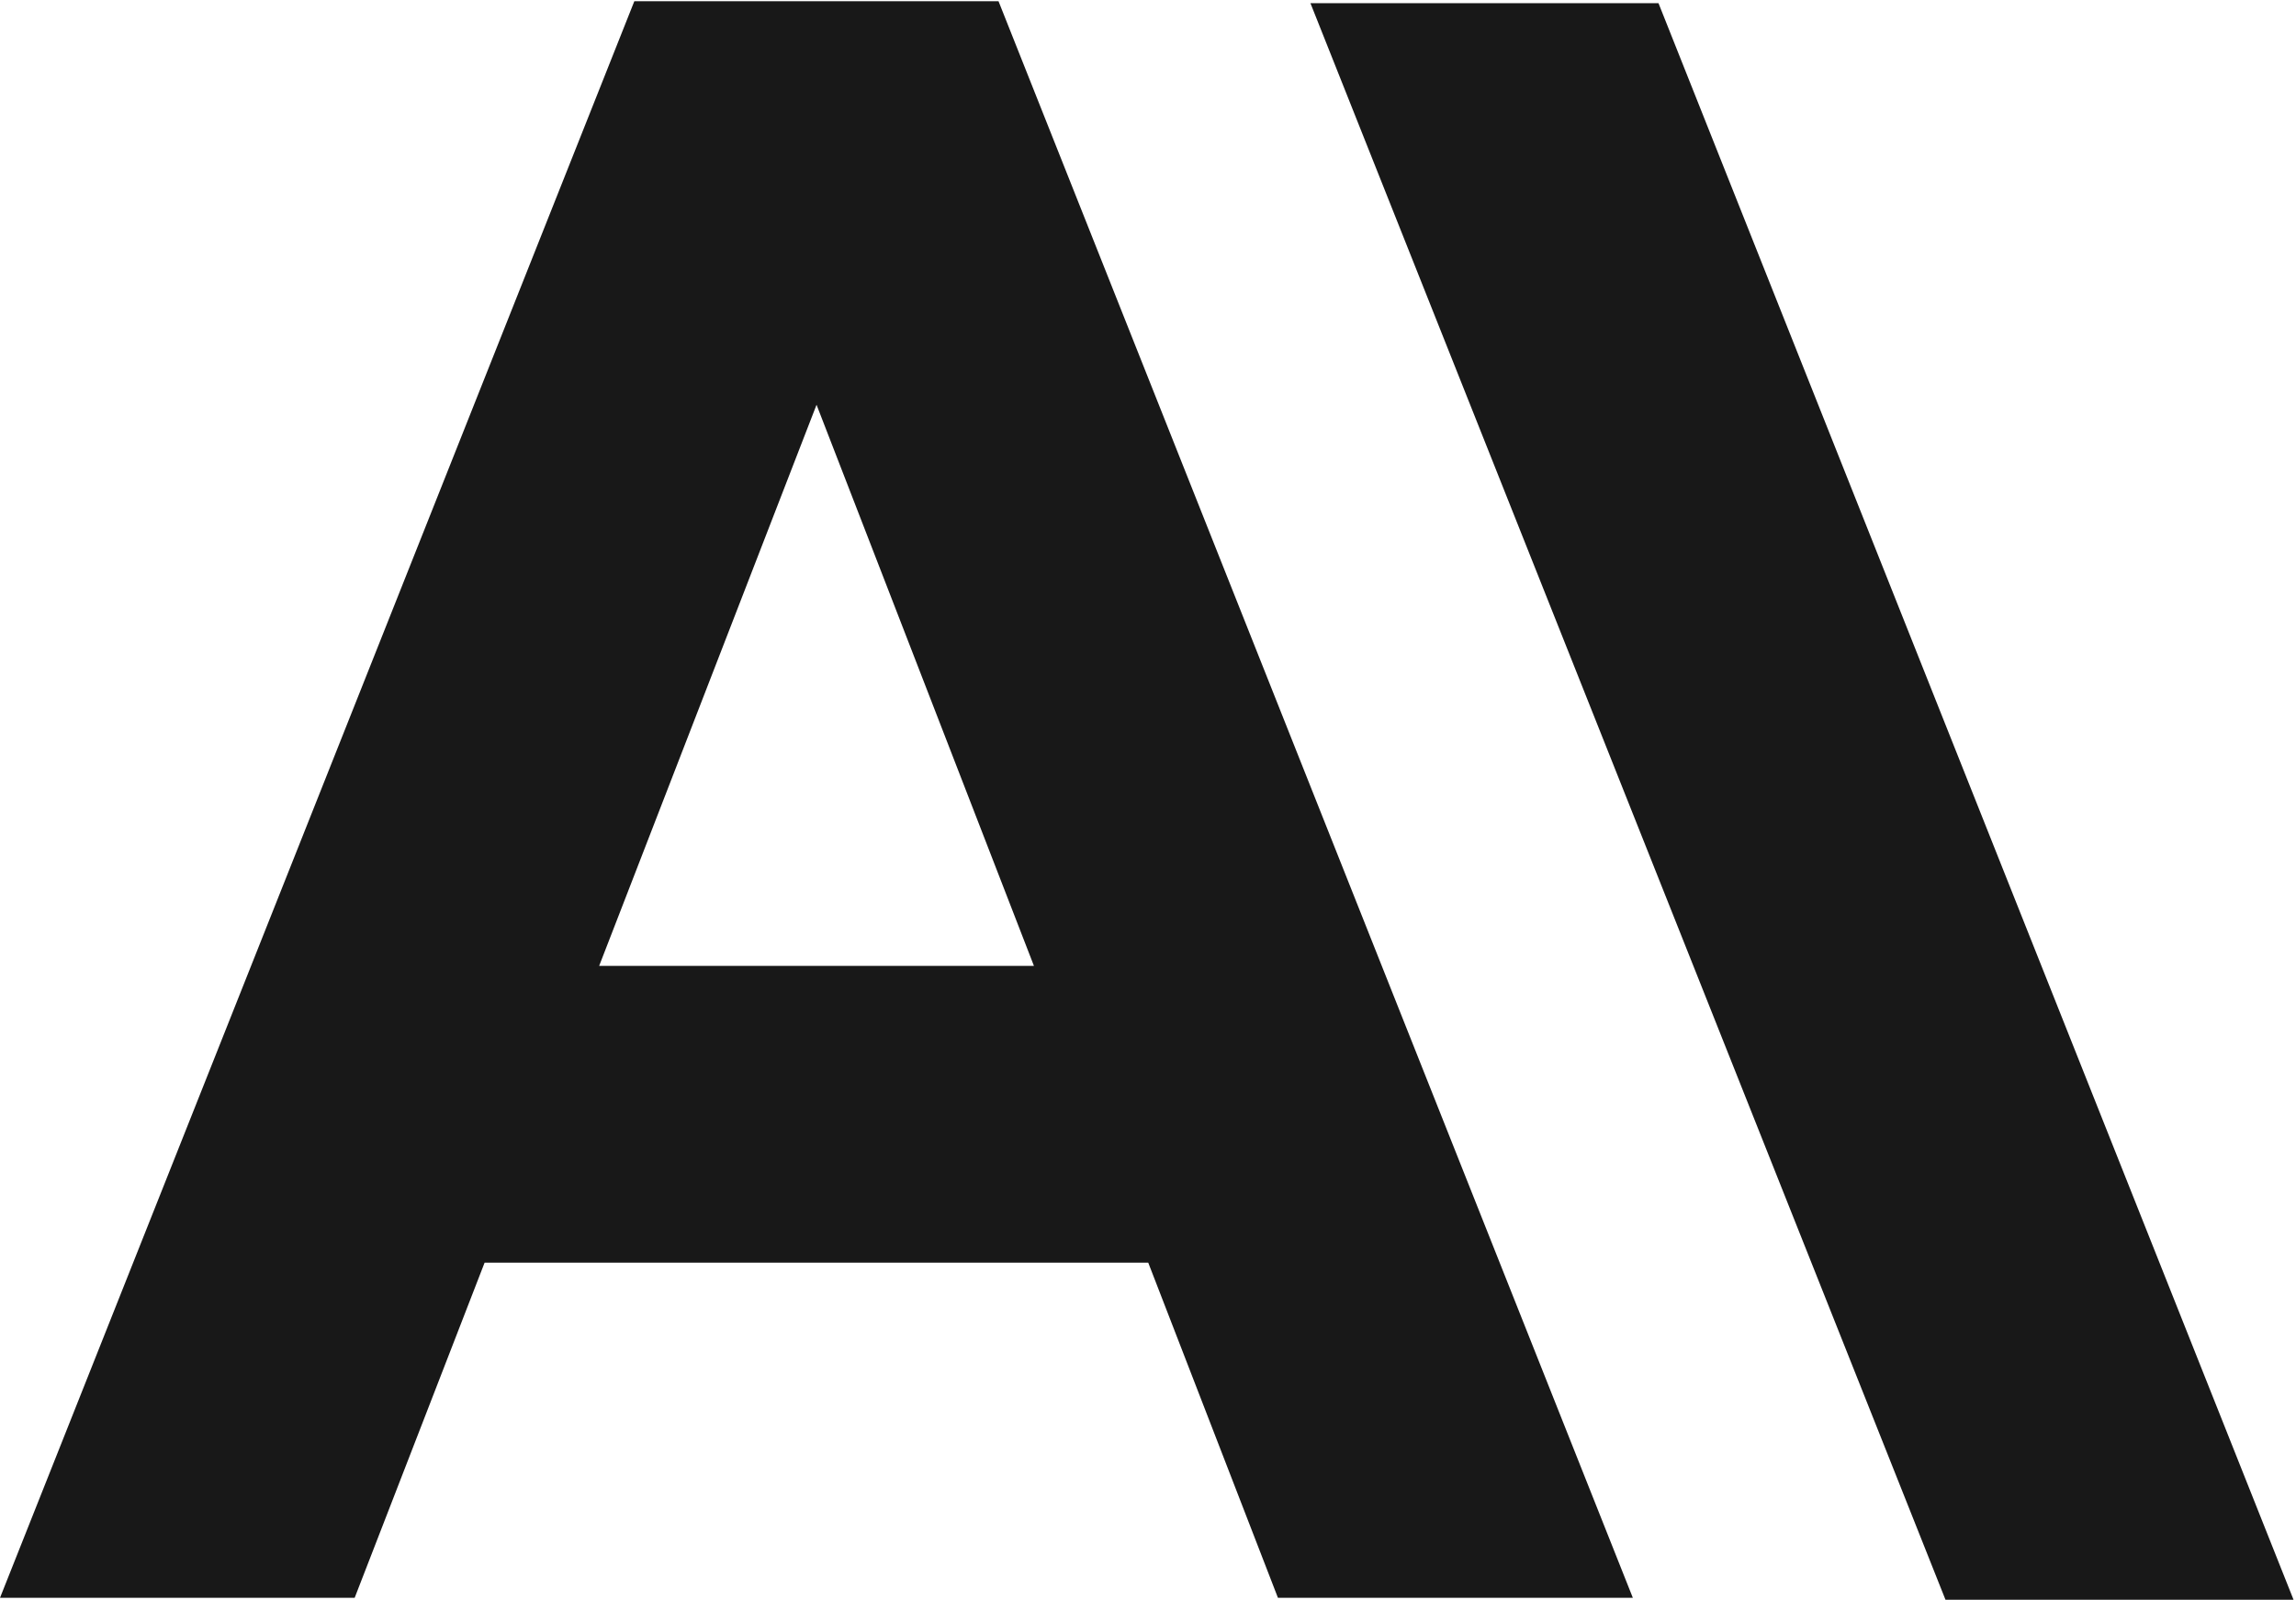
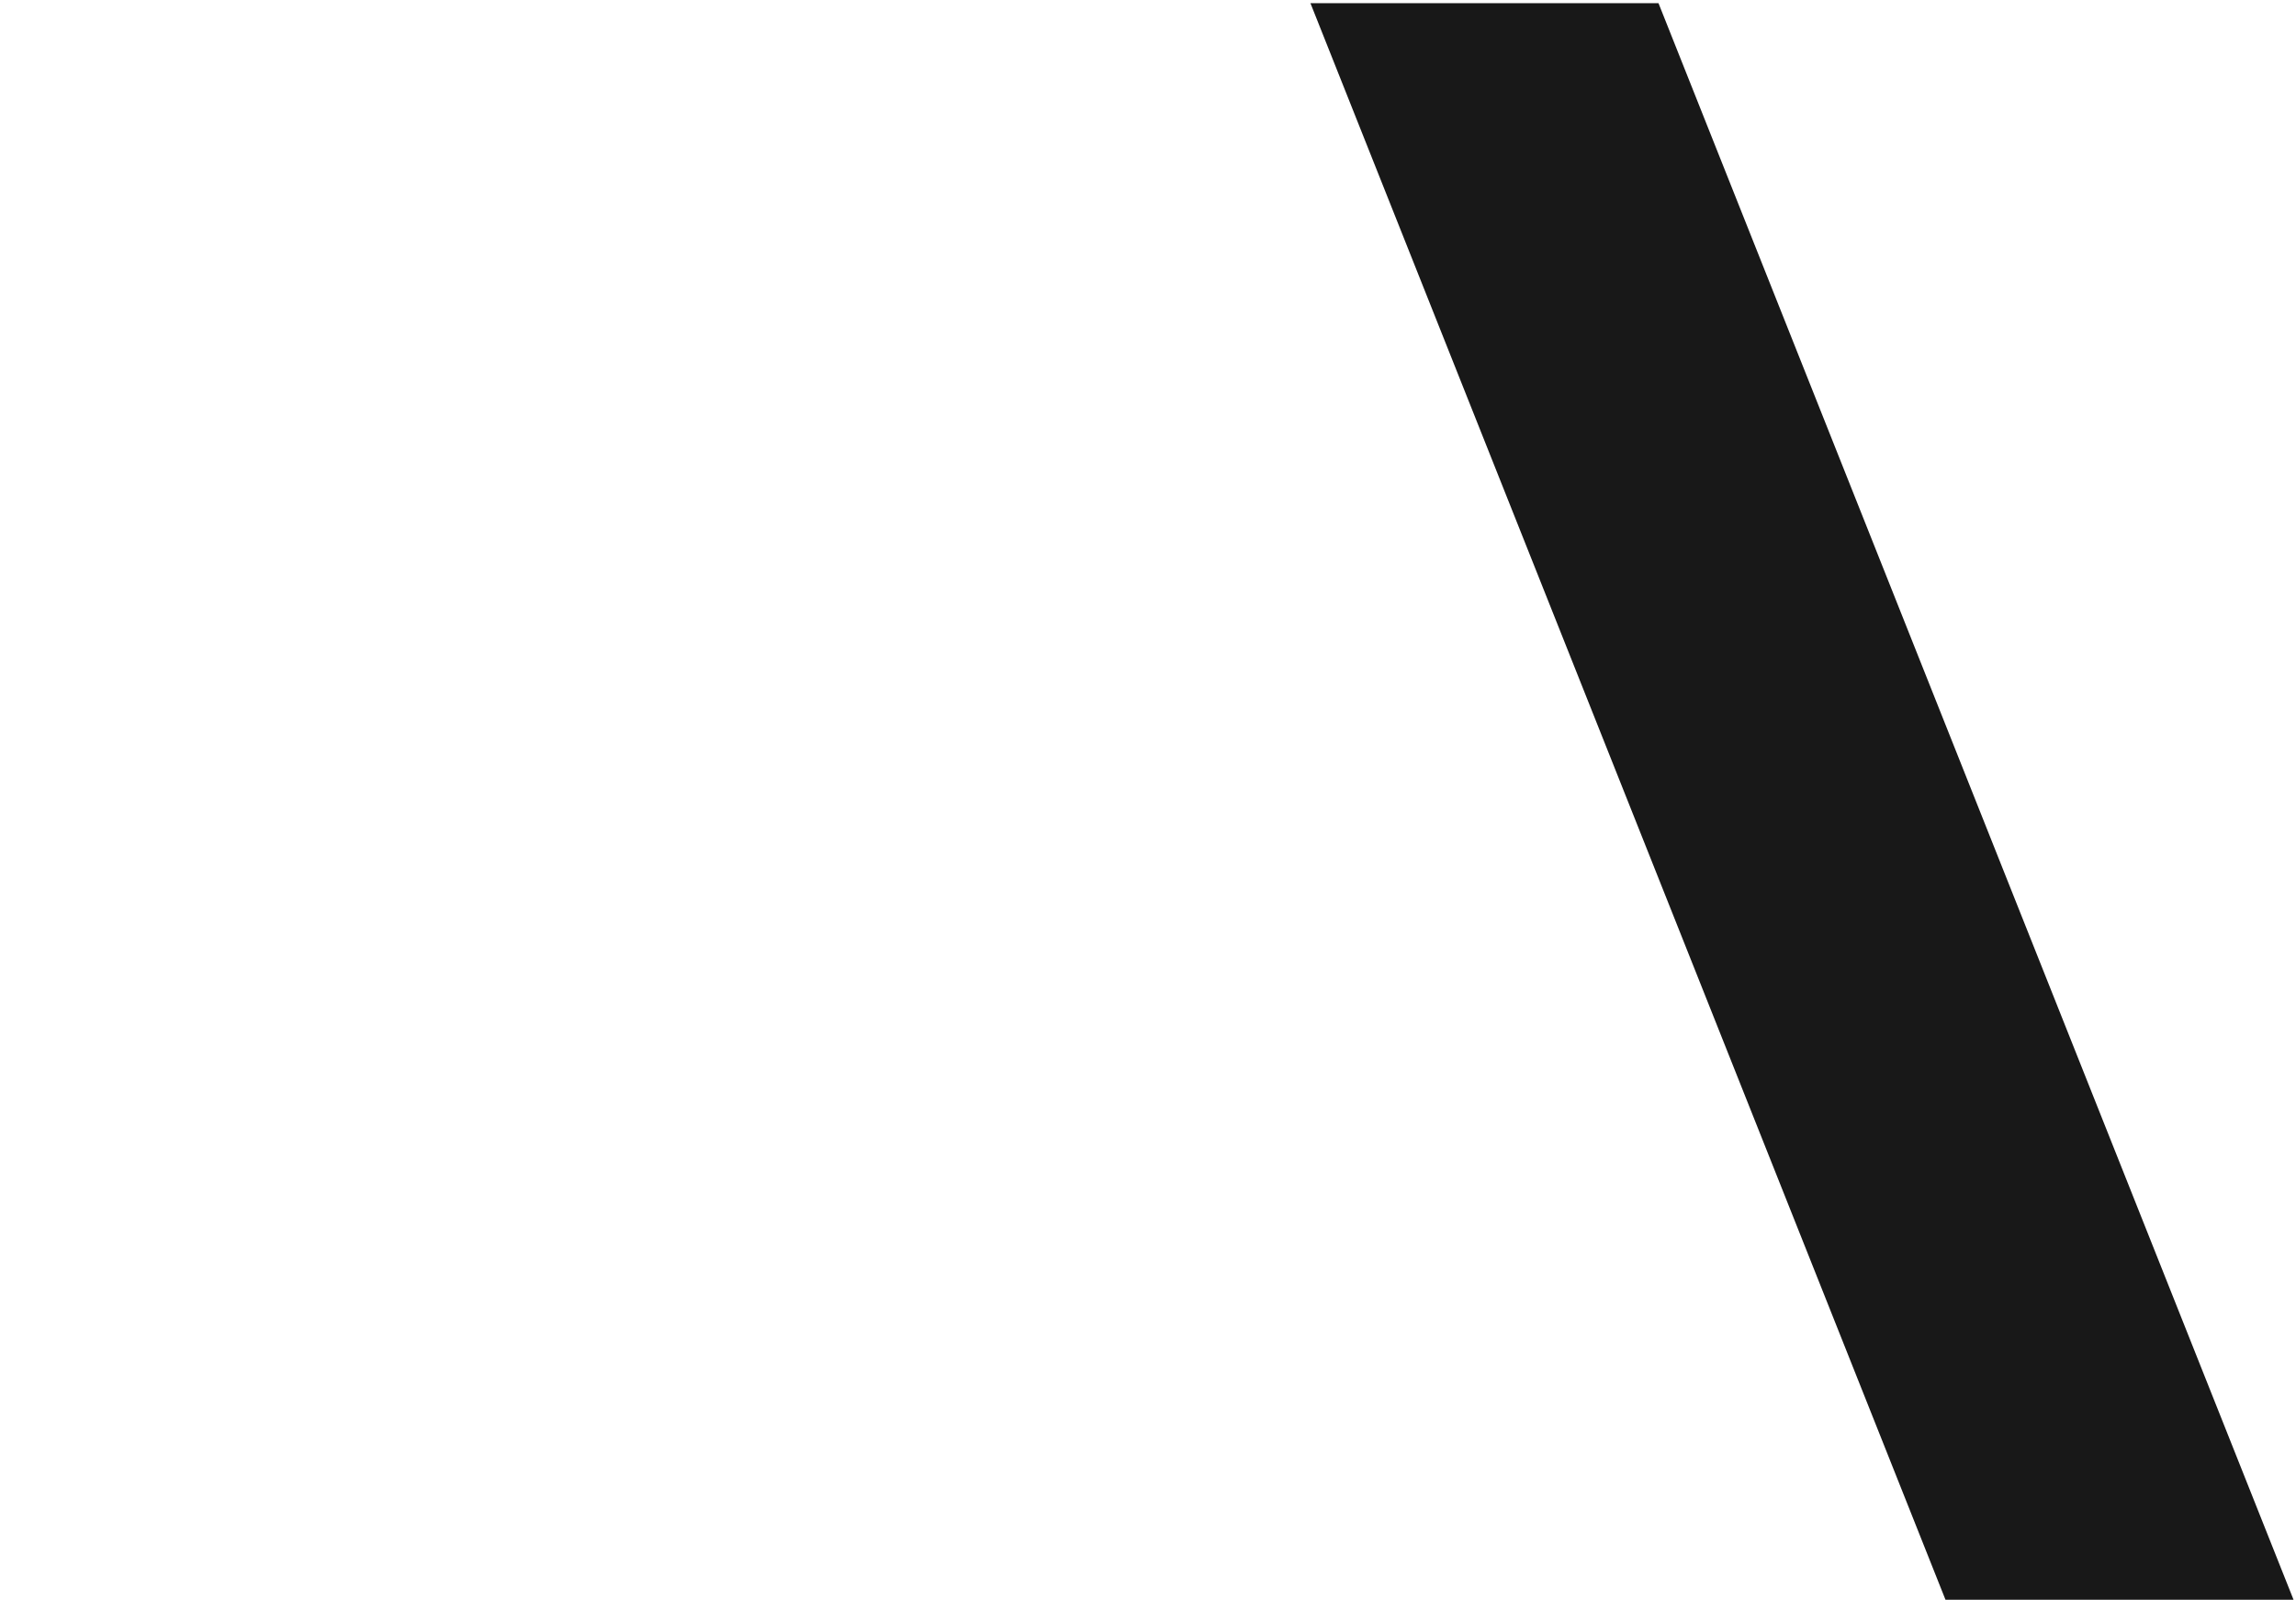
<svg xmlns="http://www.w3.org/2000/svg" version="1.2" viewBox="0 0 940 655">
  <style>
		.s0 { fill: #181818 } 
	</style>
  <path id="Layer" class="s0" d="m536.5 1.3l260 653.6h142.5l-260-653.6z" />
-   <path id="Layer" fill-rule="evenodd" class="s0" d="m259.7 0.5h149.1l259.7 653.6h-145.3l-53.1-137.2h-271.7l-53.2 137.2h-145.2zm-14.4 394.9h178l-89-229.7z" />
</svg>